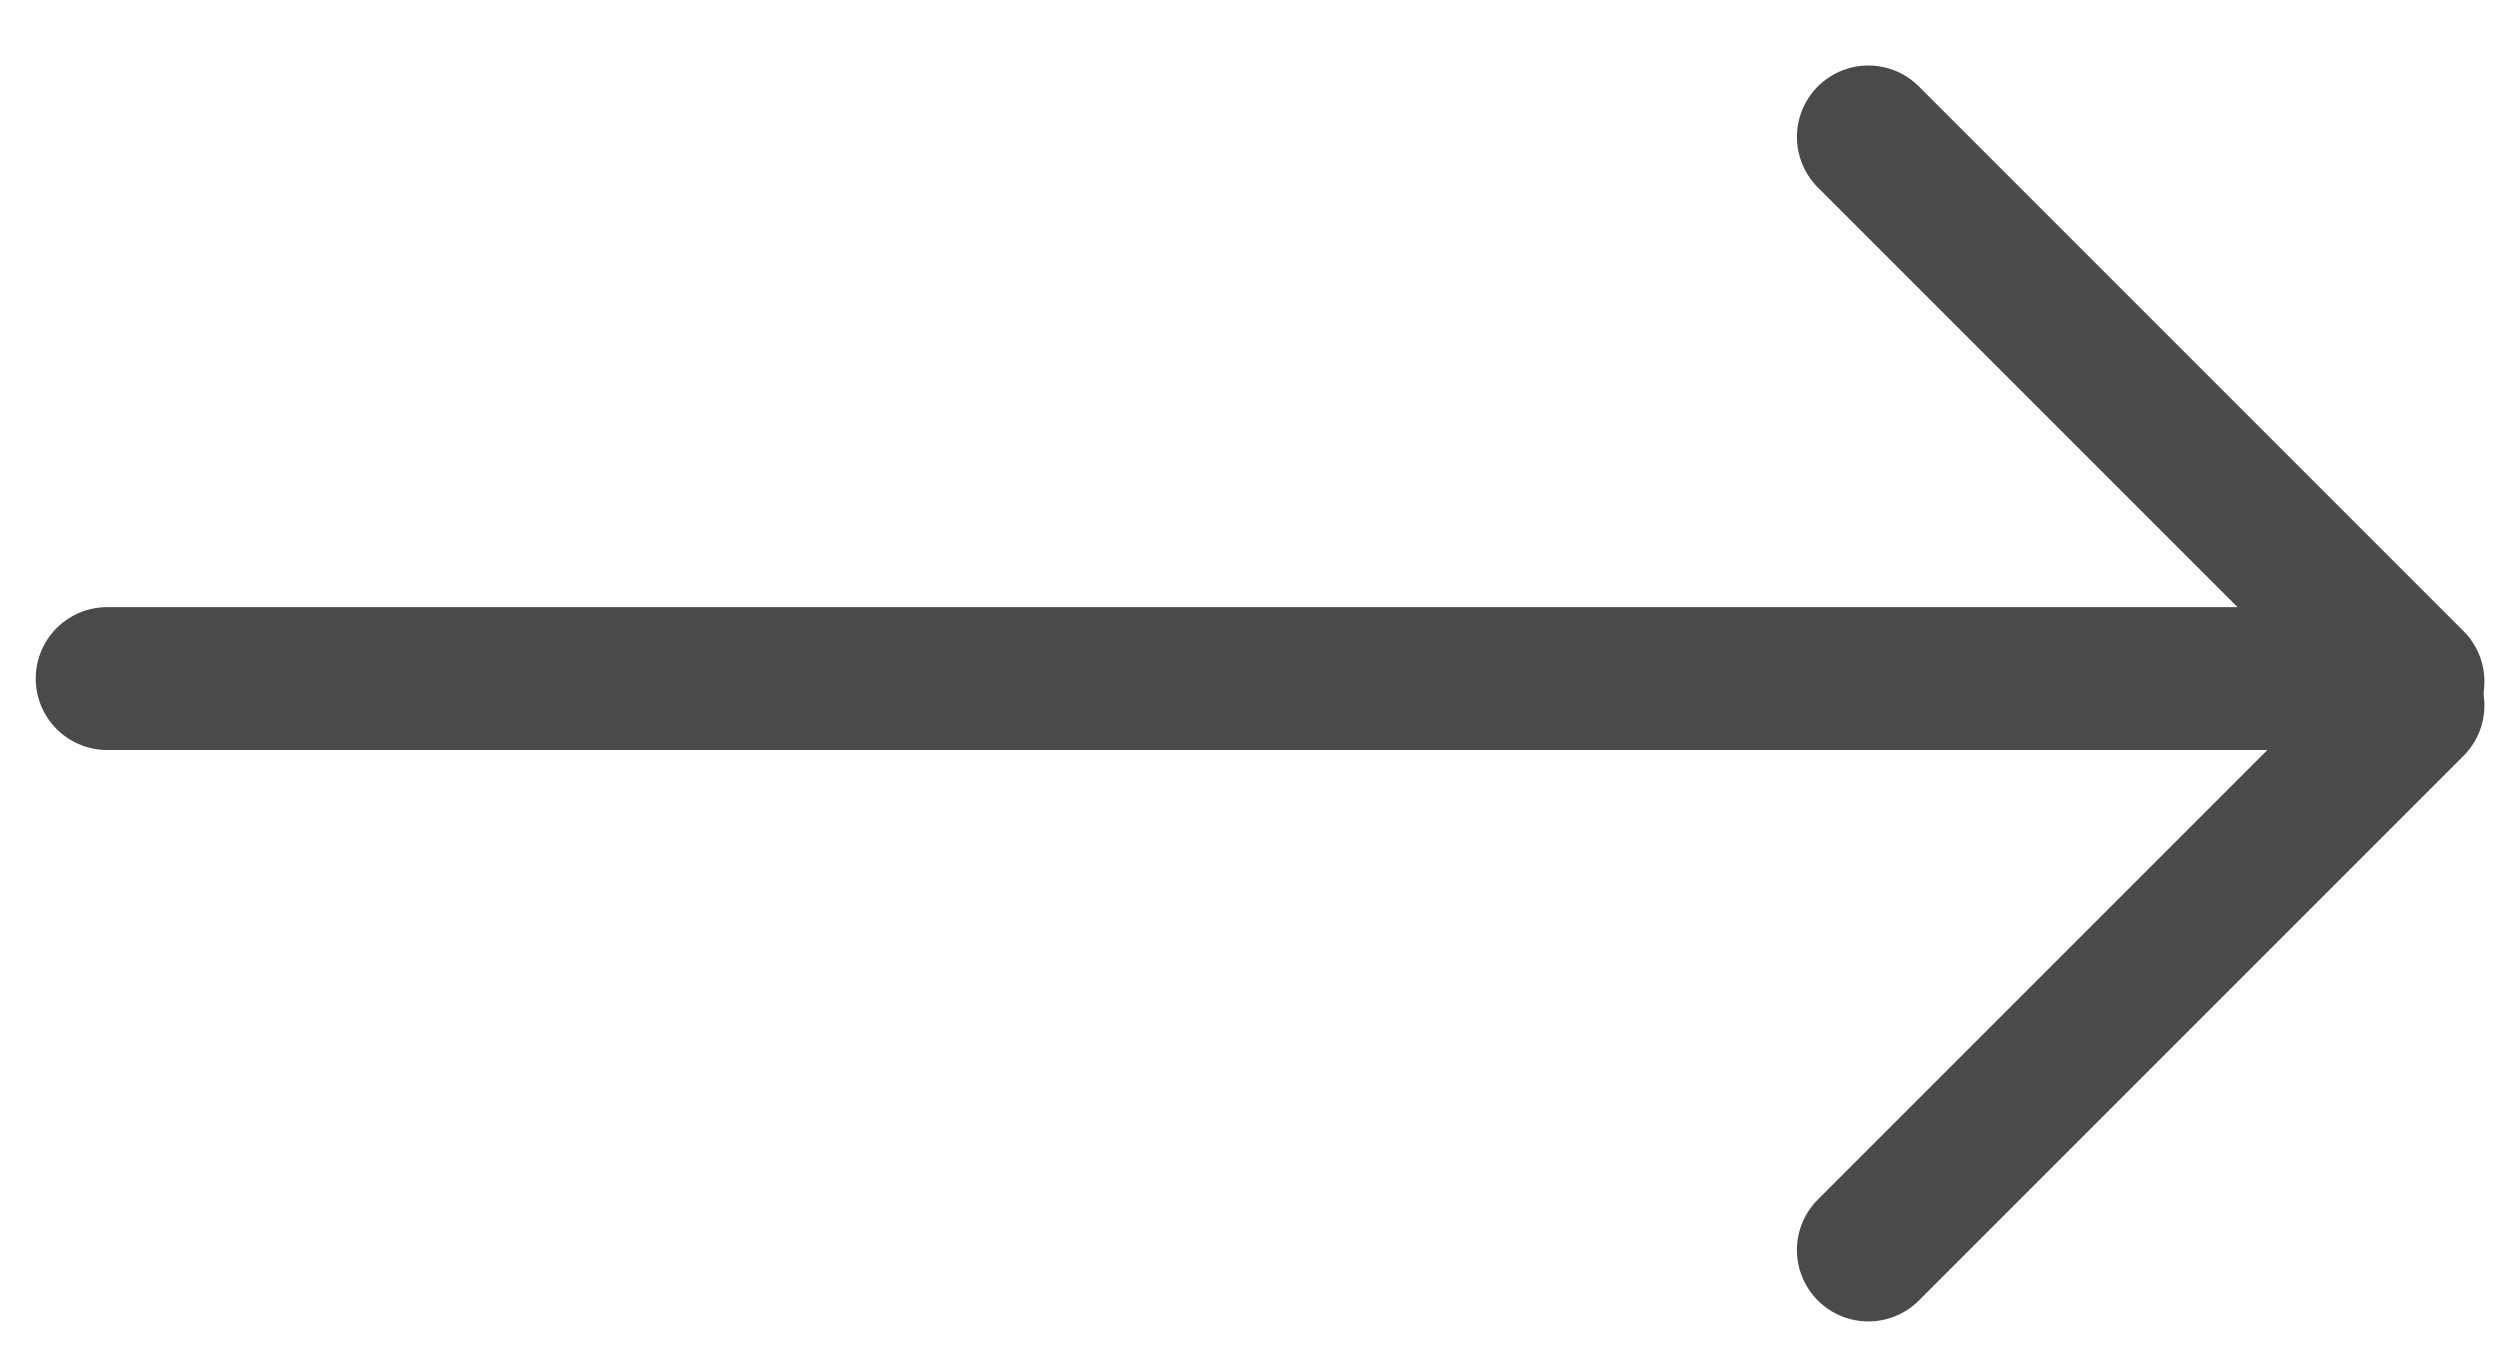
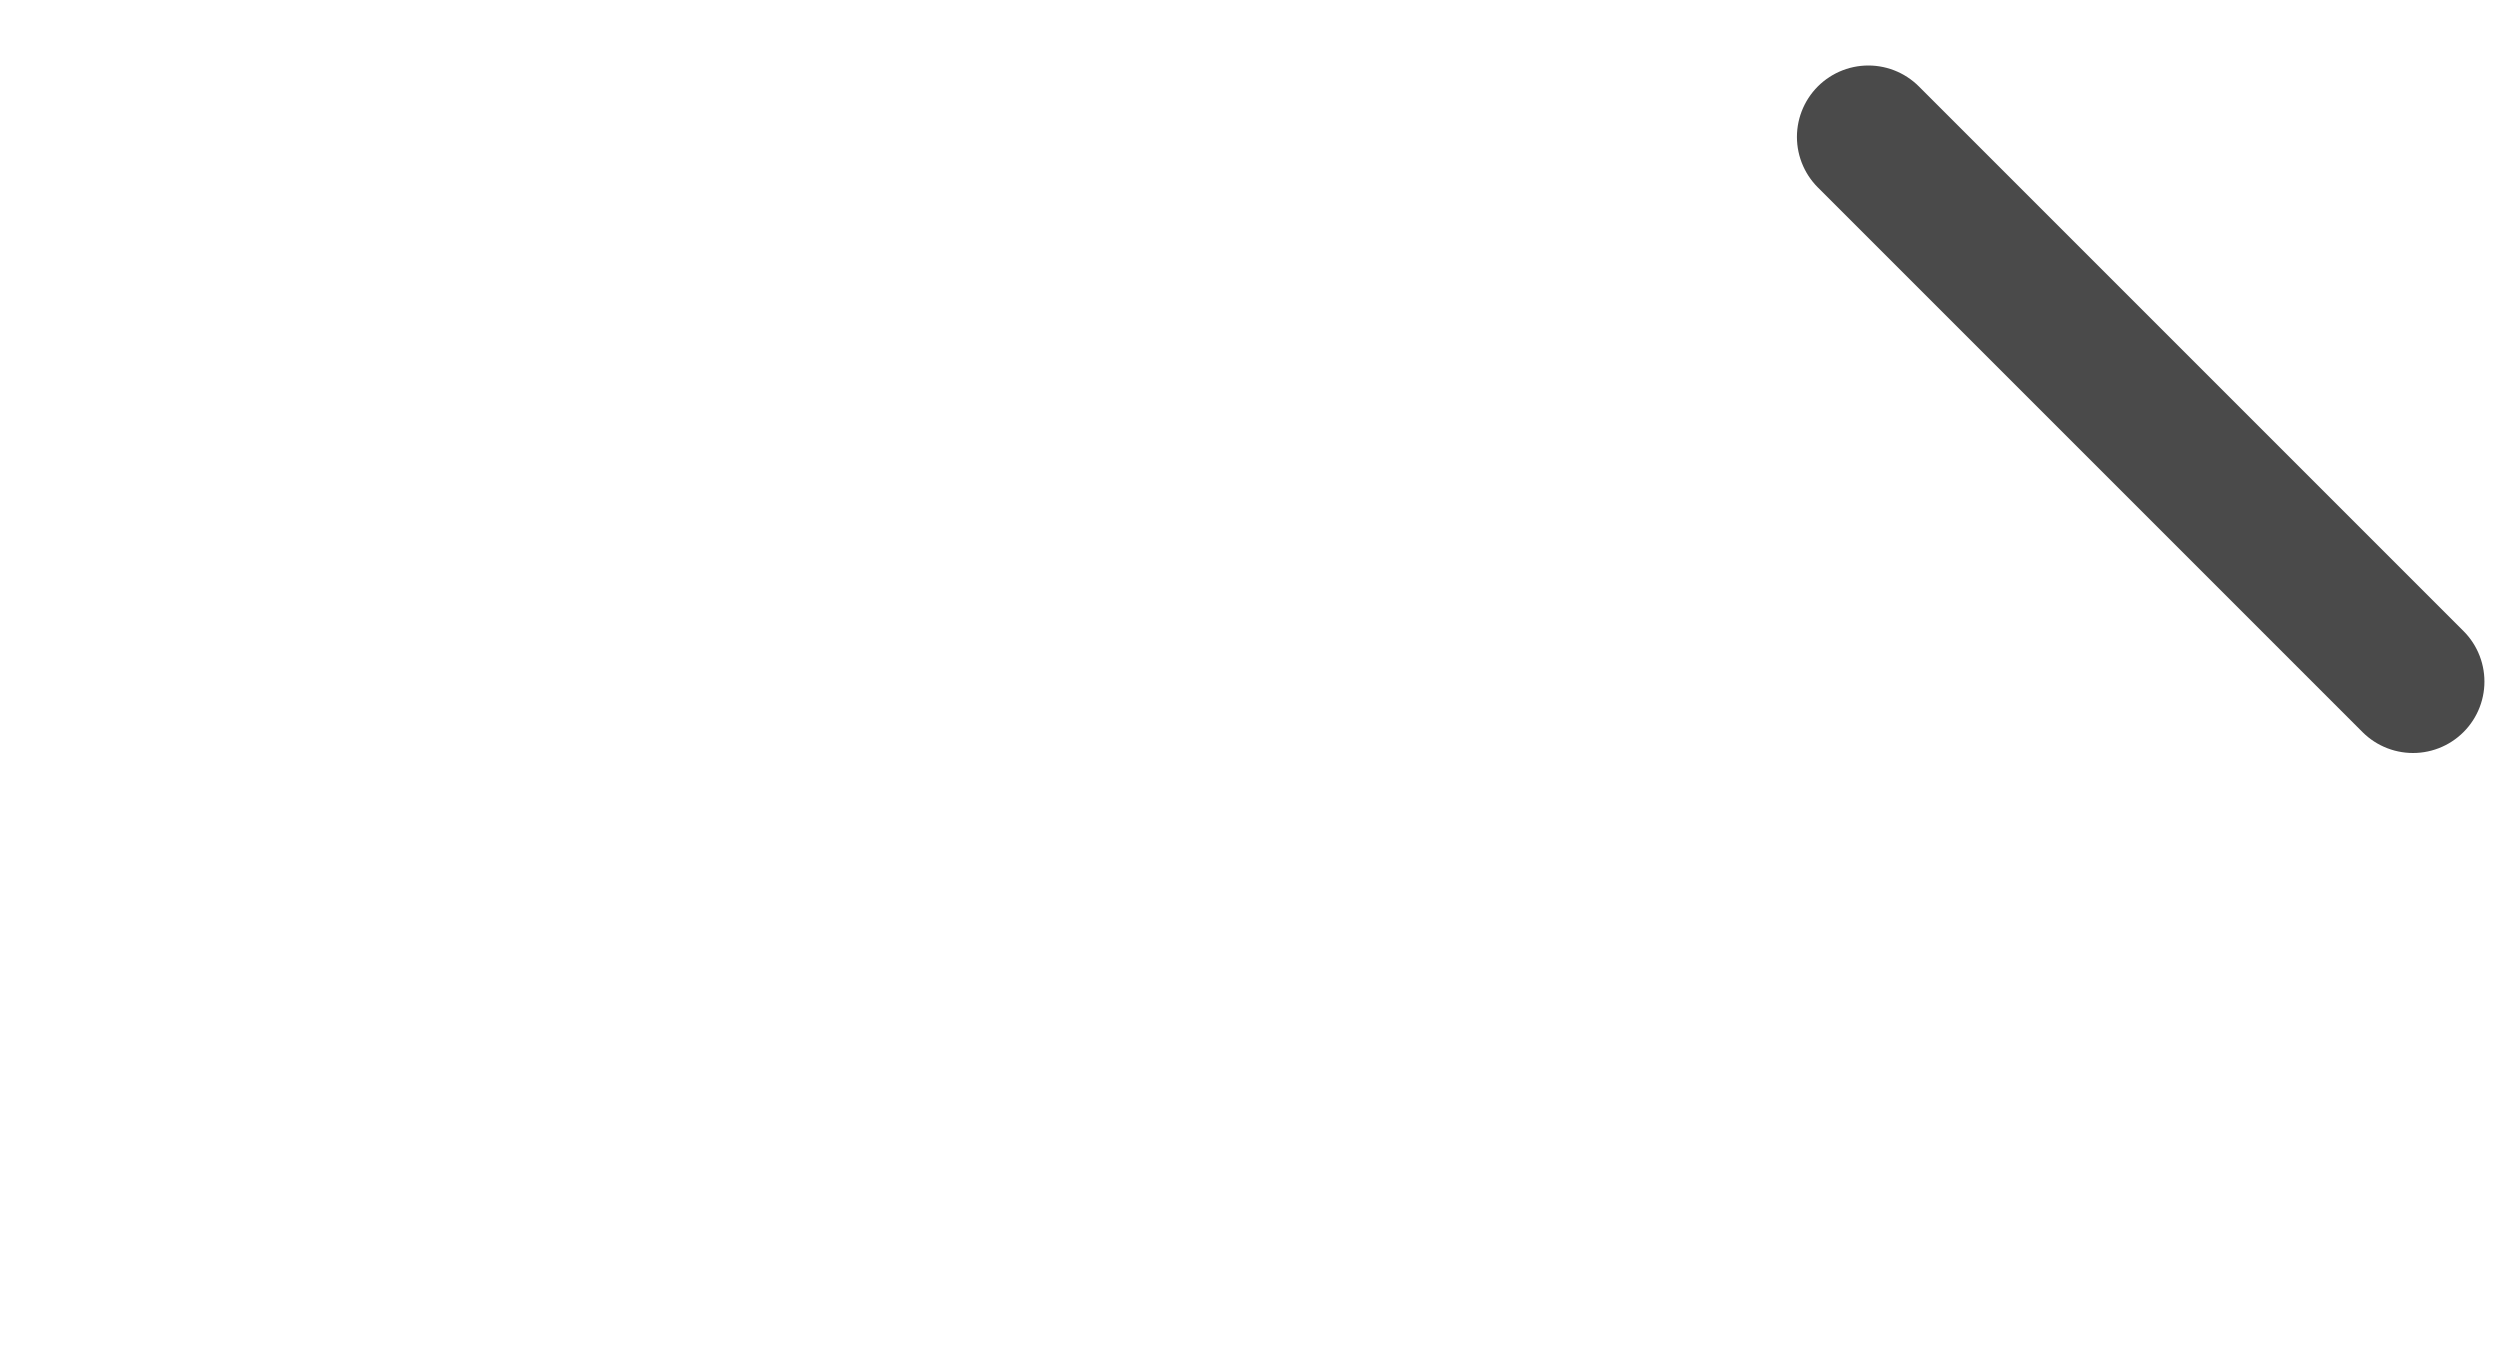
<svg xmlns="http://www.w3.org/2000/svg" width="35px" height="19px" viewBox="0 0 35 19" version="1.1">
  <title>atom/tall down arrow/charcoal/33px</title>
  <desc>Created with Sketch.</desc>
  <g id="Ideation_form-components" stroke="none" stroke-width="1" fill="none" fill-rule="evenodd" stroke-linecap="round">
    <g id="Buttons" transform="translate(-729, -1398)" stroke="#4A4A4A">
      <g id="molecule/inactive-button/outline/max99rem-copy-18" transform="translate(418, 1358)">
        <g id="atom/tall-down-arrow/charcoal/33px" transform="translate(329, 49.5) rotate(-90) translate(-329, -49.5) translate(321, 33)">
          <g id="icon_arrow_down_1rem">
-             <path d="M8,3.01980663e-14 L8,32" id="Line-2" stroke-width="2" />
            <path d="M15.583,24.657 L7.958,32.282" id="Line-2" stroke-width="2" />
-             <path d="M0,24.657 L7.625,32.282" id="Line-2" stroke-width="2" />
          </g>
        </g>
      </g>
    </g>
  </g>
</svg>